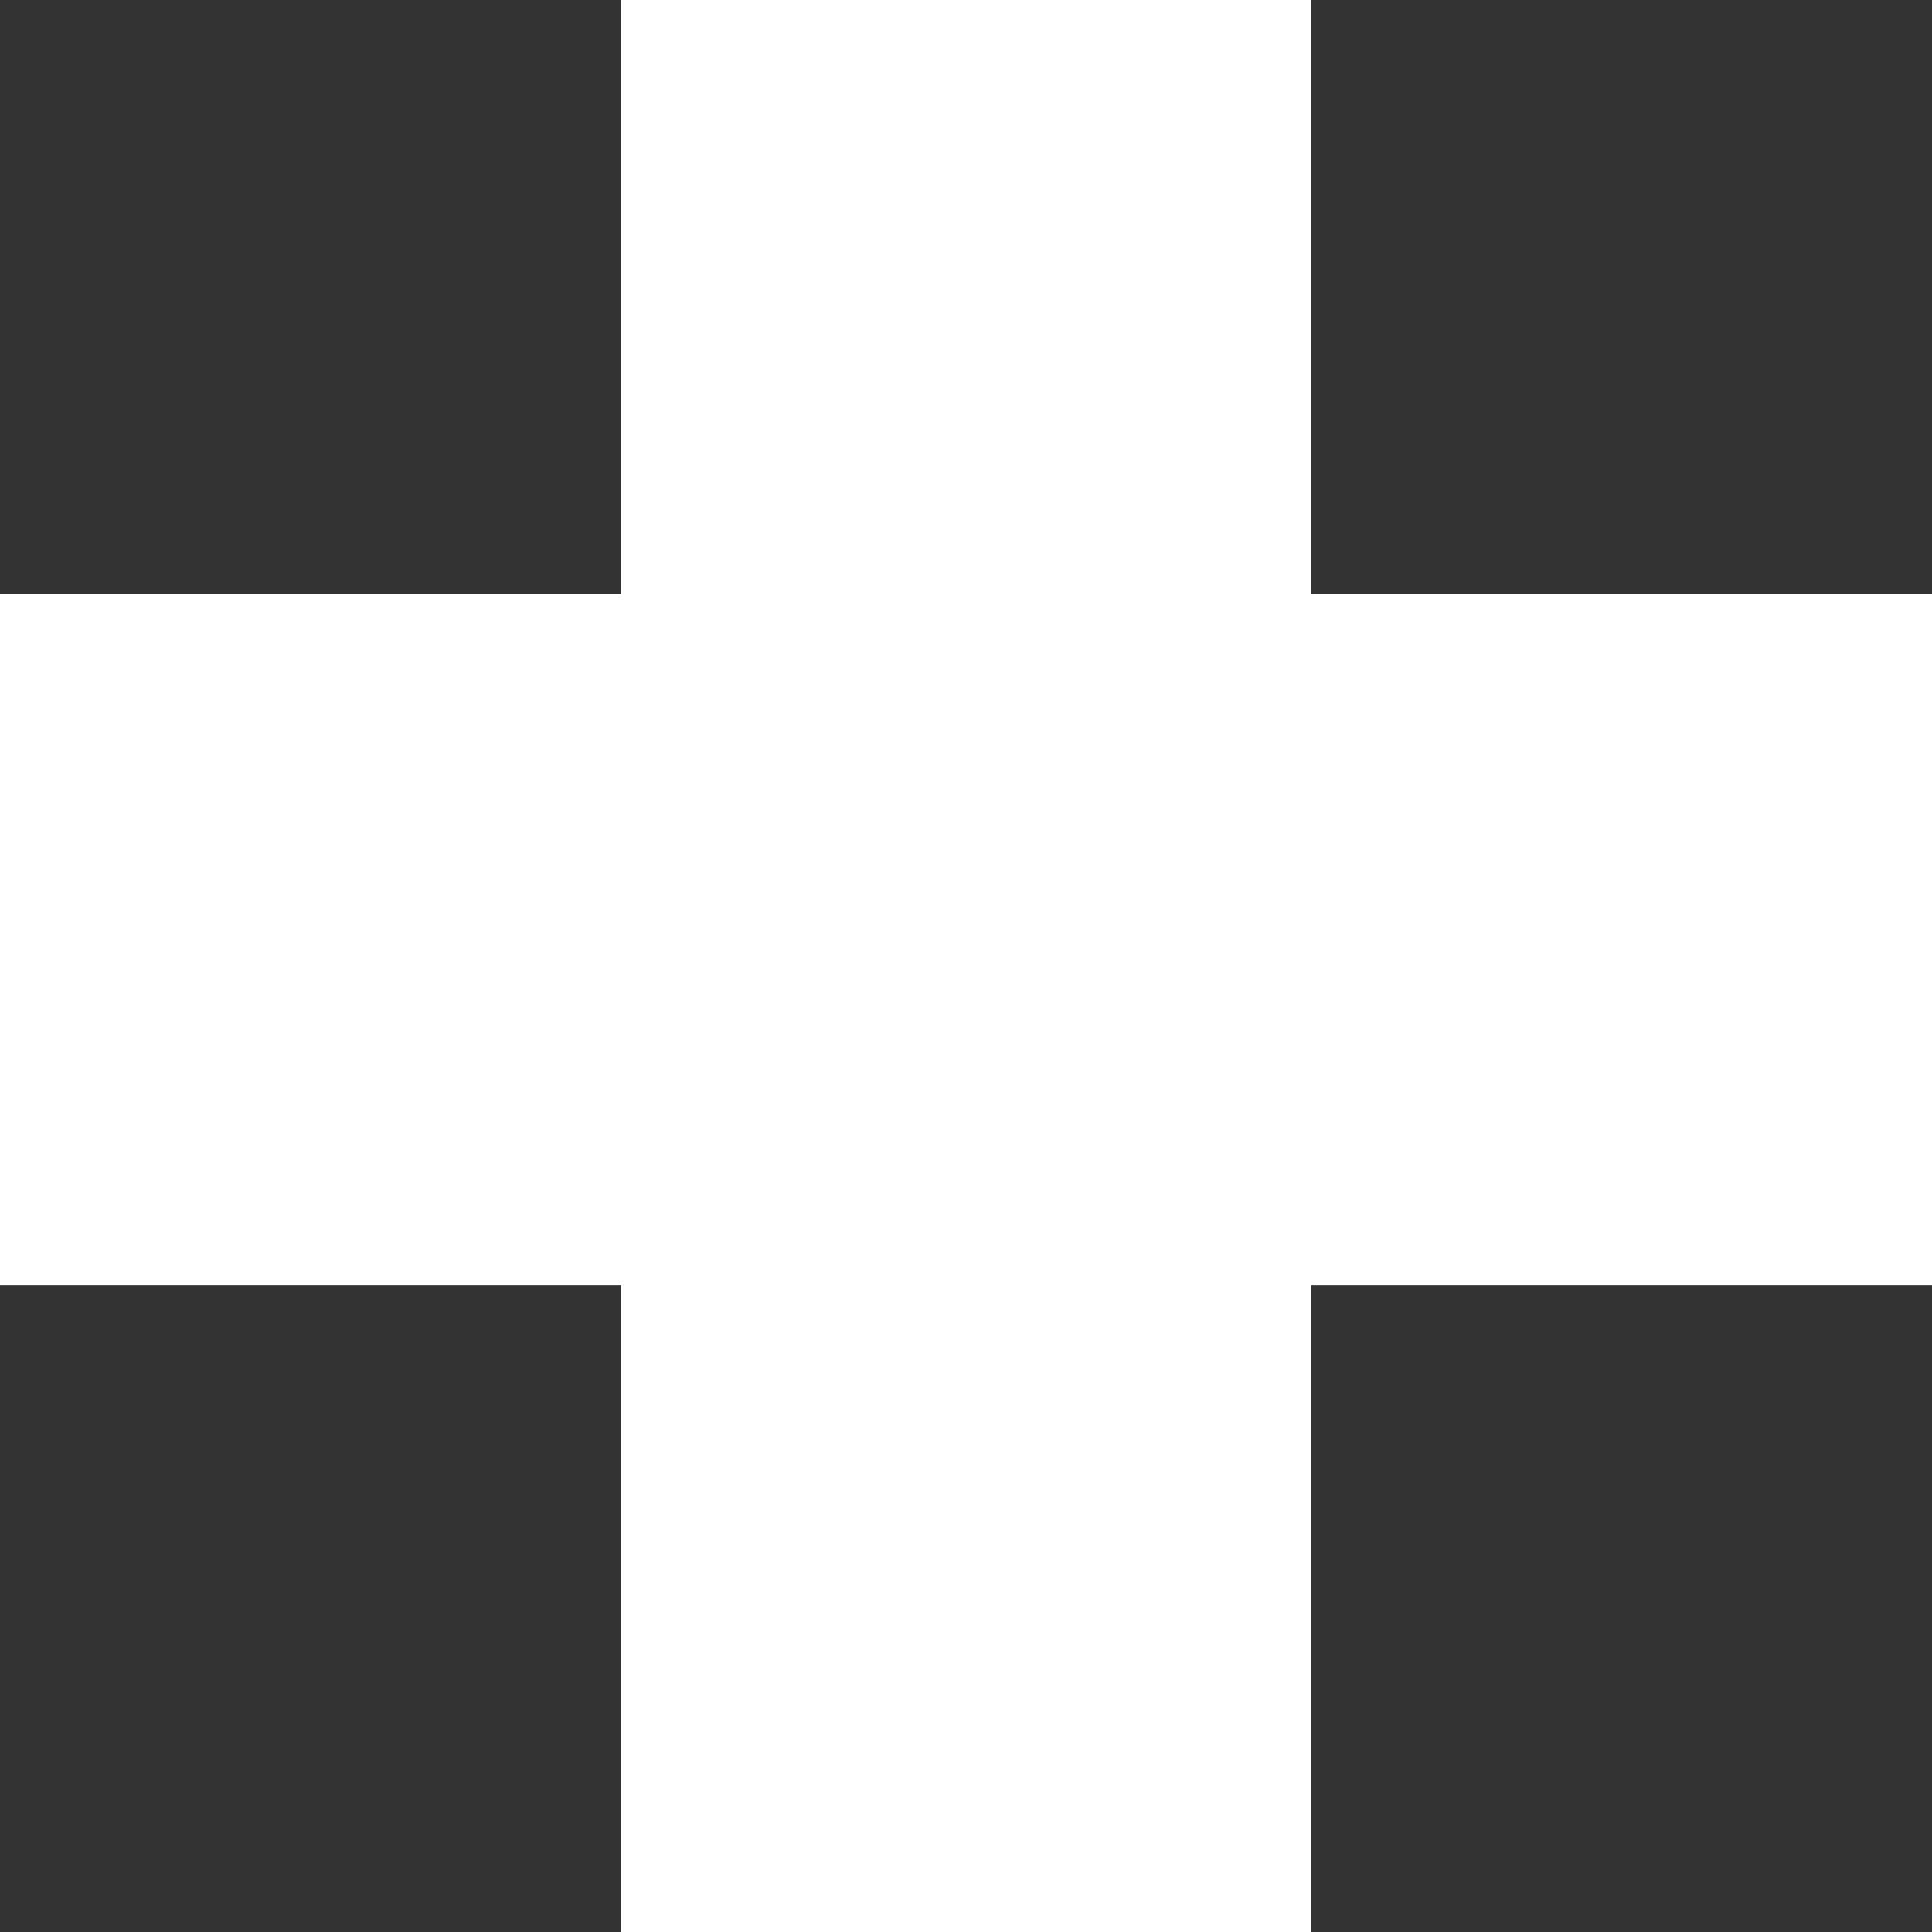
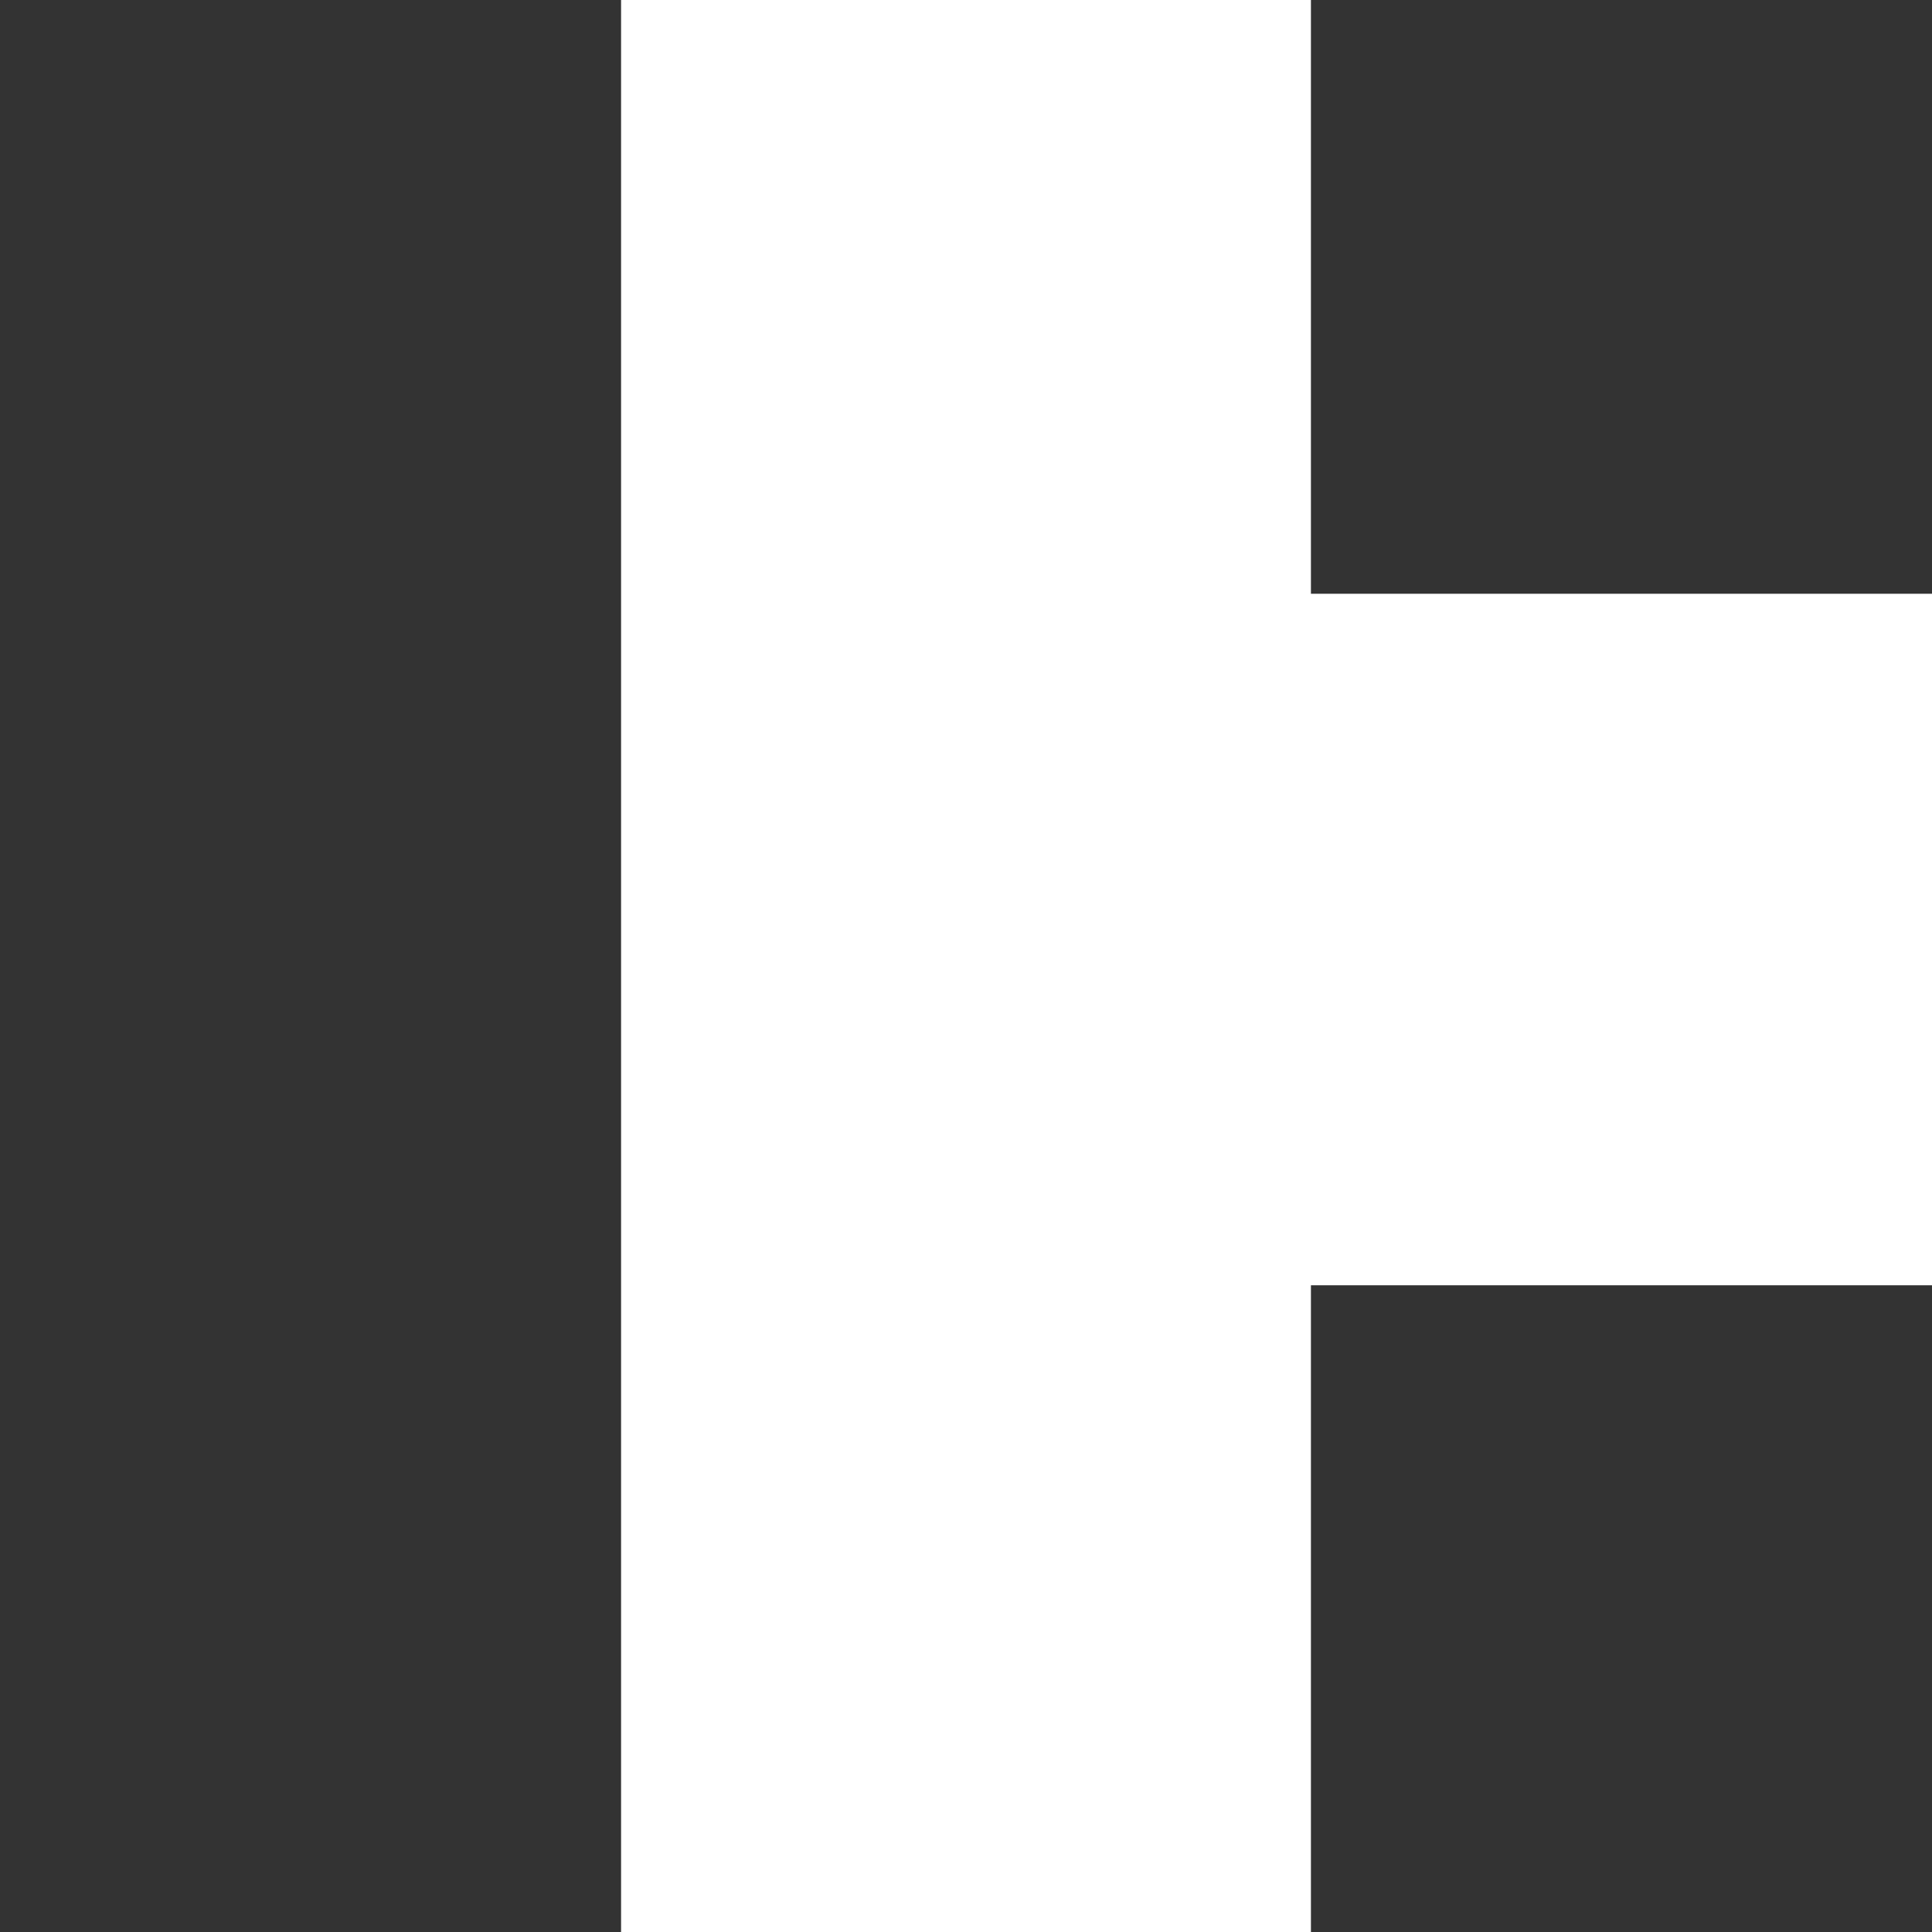
<svg xmlns="http://www.w3.org/2000/svg" width="116" height="116" viewBox="0 0 116 116">
  <rect x="0" y="0" width="116" height="116" fill="#333333" stroke="none" />
  <defs>
    <style>
      .cls-1 {
        fill: #fff;
        fill-rule: evenodd;
      }
    </style>
  </defs>
-   <path id="Medical_Staff_Icon_copy" data-name="Medical Staff Icon copy" class="cls-1" d="M2836,2623.17h-37.29V2662h-41.42v-38.83H2720v-41.52h37.29V2546h41.42v35.65H2836v41.52Z" transform="translate(-2720 -2546)" />
+   <path id="Medical_Staff_Icon_copy" data-name="Medical Staff Icon copy" class="cls-1" d="M2836,2623.17h-37.29V2662h-41.42v-38.83H2720h37.29V2546h41.42v35.65H2836v41.52Z" transform="translate(-2720 -2546)" />
</svg>